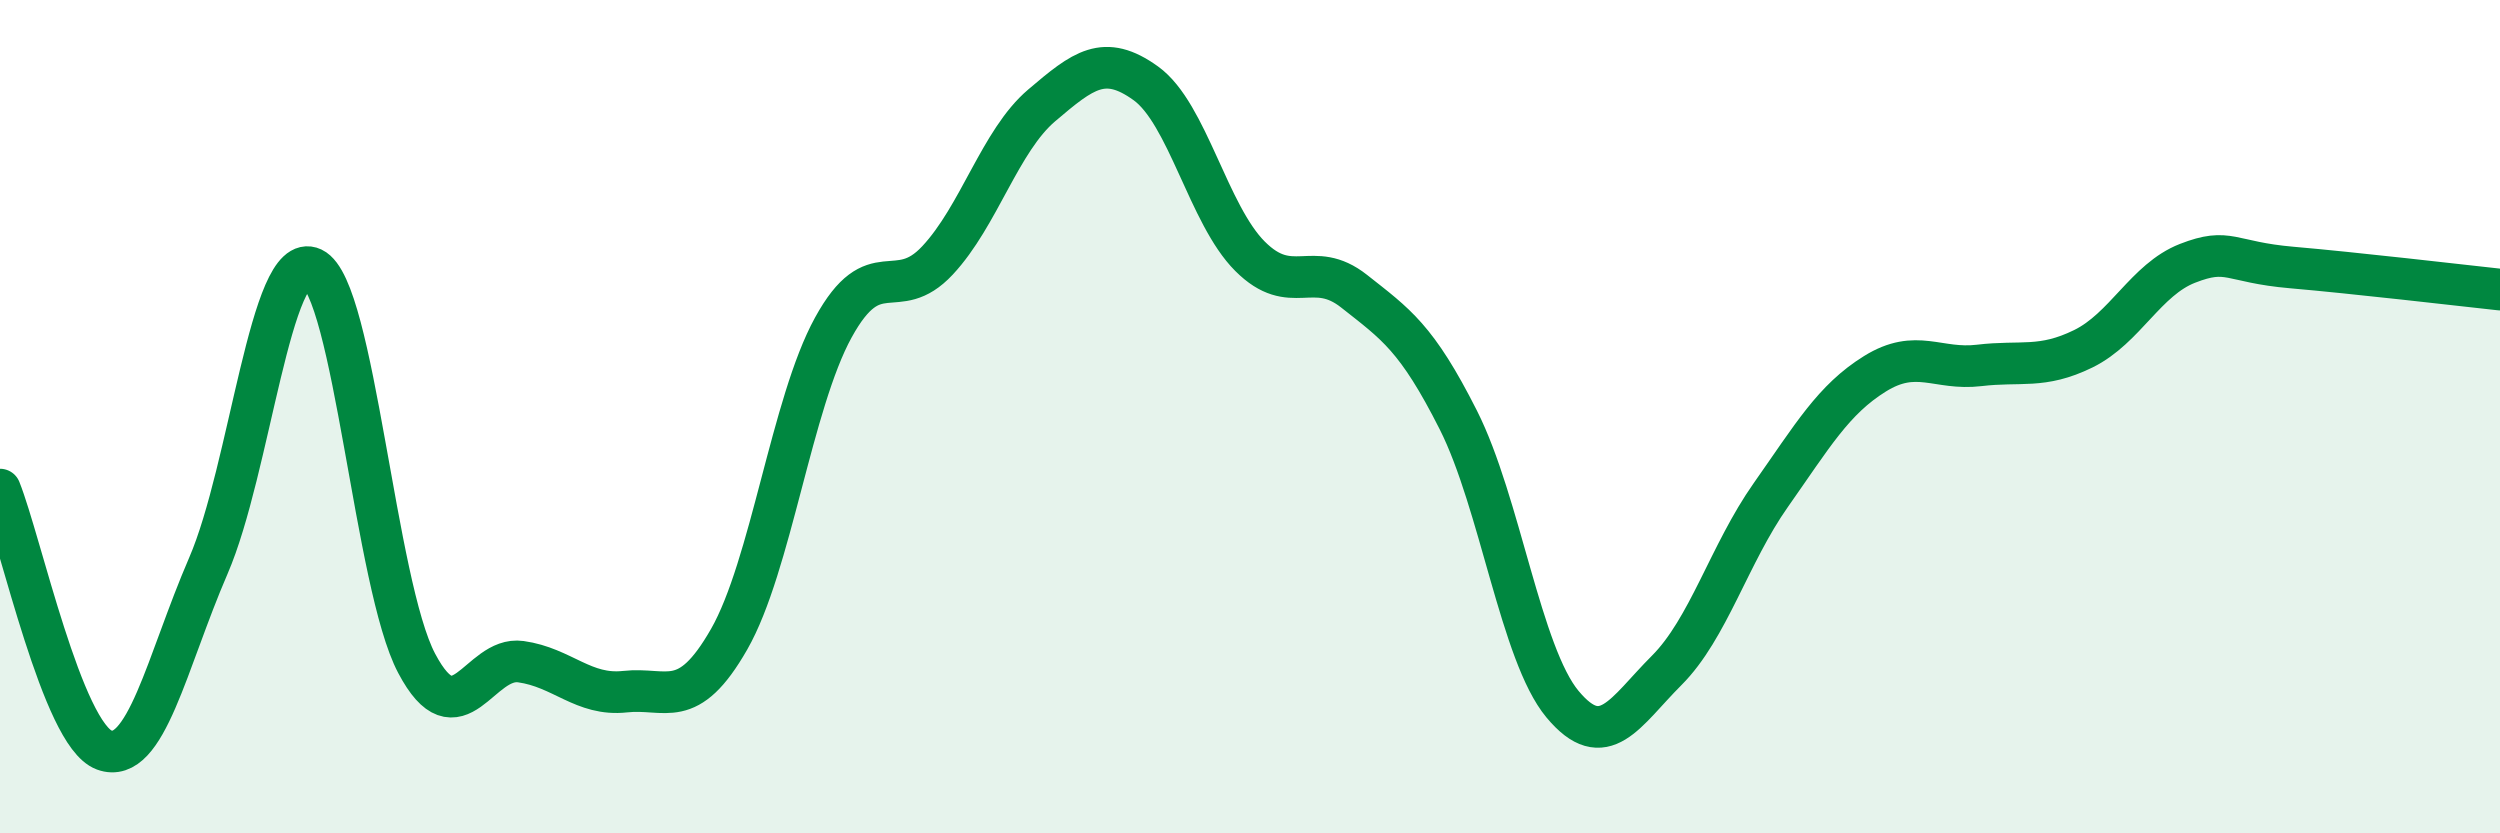
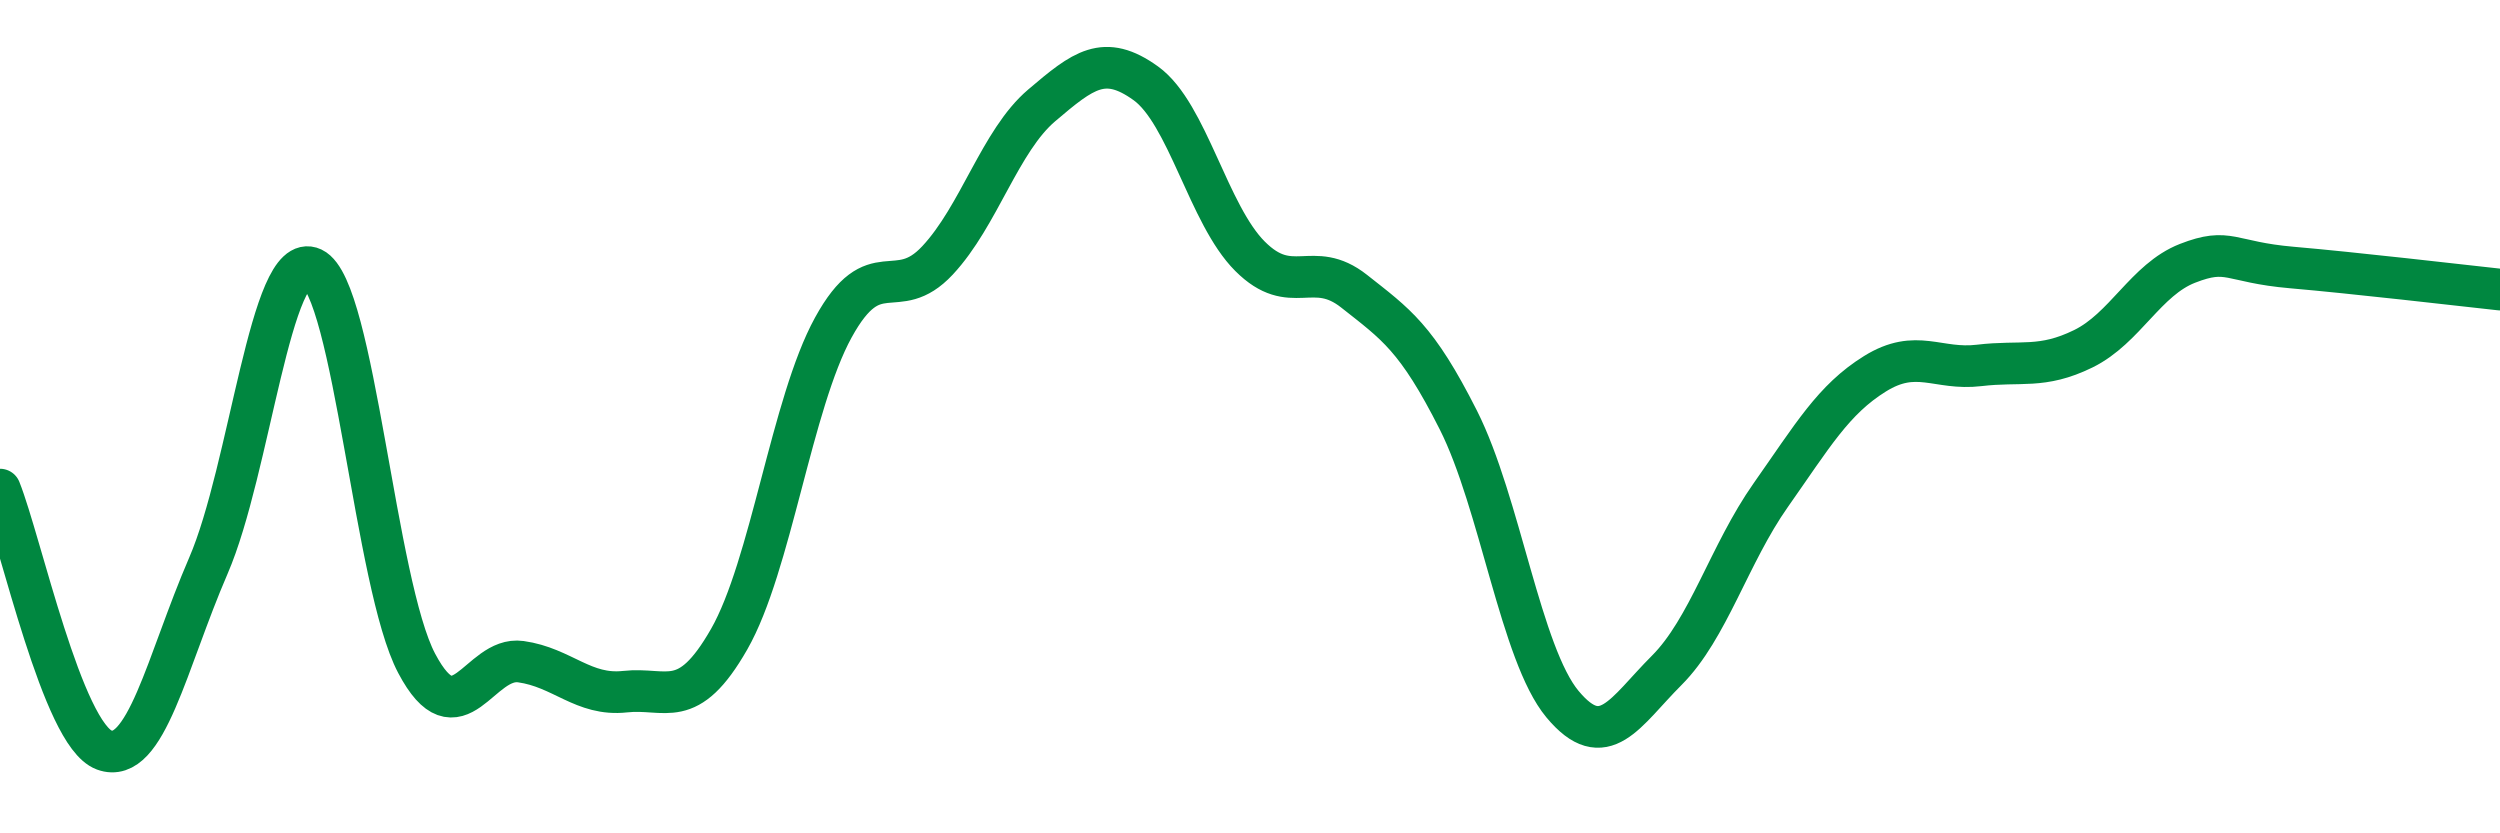
<svg xmlns="http://www.w3.org/2000/svg" width="60" height="20" viewBox="0 0 60 20">
-   <path d="M 0,11.75 C 0.5,13 1.5,17.63 2.5,18 C 3.5,18.37 4,15.89 5,13.58 C 6,11.27 6.5,5.97 7.5,6.44 C 8.5,6.91 9,14.03 10,15.92 C 11,17.81 11.5,15.74 12.5,15.88 C 13.5,16.02 14,16.71 15,16.6 C 16,16.49 16.5,17.09 17.5,15.34 C 18.5,13.59 19,9.68 20,7.86 C 21,6.04 21.5,7.32 22.5,6.25 C 23.5,5.18 24,3.38 25,2.53 C 26,1.68 26.5,1.28 27.5,2 C 28.5,2.72 29,5.15 30,6.15 C 31,7.15 31.5,6.2 32.5,6.99 C 33.5,7.78 34,8.1 35,10.08 C 36,12.06 36.5,15.7 37.5,16.9 C 38.5,18.1 39,17.09 40,16.09 C 41,15.09 41.5,13.3 42.5,11.88 C 43.5,10.46 44,9.59 45,8.97 C 46,8.35 46.5,8.89 47.5,8.77 C 48.5,8.65 49,8.86 50,8.37 C 51,7.88 51.5,6.71 52.5,6.32 C 53.5,5.93 53.5,6.29 55,6.42 C 56.5,6.55 59,6.84 60,6.95L60 20L0 20Z" fill="#008740" opacity="0.1" stroke-linecap="round" stroke-linejoin="round" />
  <path d="M 0,11.75 C 0.5,13 1.5,17.63 2.5,18 C 3.5,18.37 4,15.89 5,13.58 C 6,11.27 6.5,5.97 7.5,6.44 C 8.5,6.91 9,14.03 10,15.92 C 11,17.81 11.5,15.74 12.5,15.88 C 13.5,16.02 14,16.71 15,16.6 C 16,16.49 16.5,17.09 17.5,15.34 C 18.5,13.59 19,9.68 20,7.86 C 21,6.04 21.5,7.32 22.5,6.25 C 23.5,5.18 24,3.38 25,2.53 C 26,1.68 26.5,1.28 27.5,2 C 28.5,2.72 29,5.15 30,6.15 C 31,7.15 31.5,6.2 32.5,6.99 C 33.5,7.78 34,8.1 35,10.08 C 36,12.06 36.5,15.7 37.5,16.9 C 38.5,18.1 39,17.09 40,16.09 C 41,15.09 41.5,13.3 42.5,11.88 C 43.5,10.46 44,9.59 45,8.97 C 46,8.35 46.5,8.89 47.5,8.77 C 48.5,8.65 49,8.86 50,8.37 C 51,7.88 51.5,6.71 52.5,6.32 C 53.5,5.93 53.5,6.29 55,6.42 C 56.5,6.55 59,6.84 60,6.95" stroke="#008740" stroke-width="1" fill="none" stroke-linecap="round" stroke-linejoin="round" />
</svg>